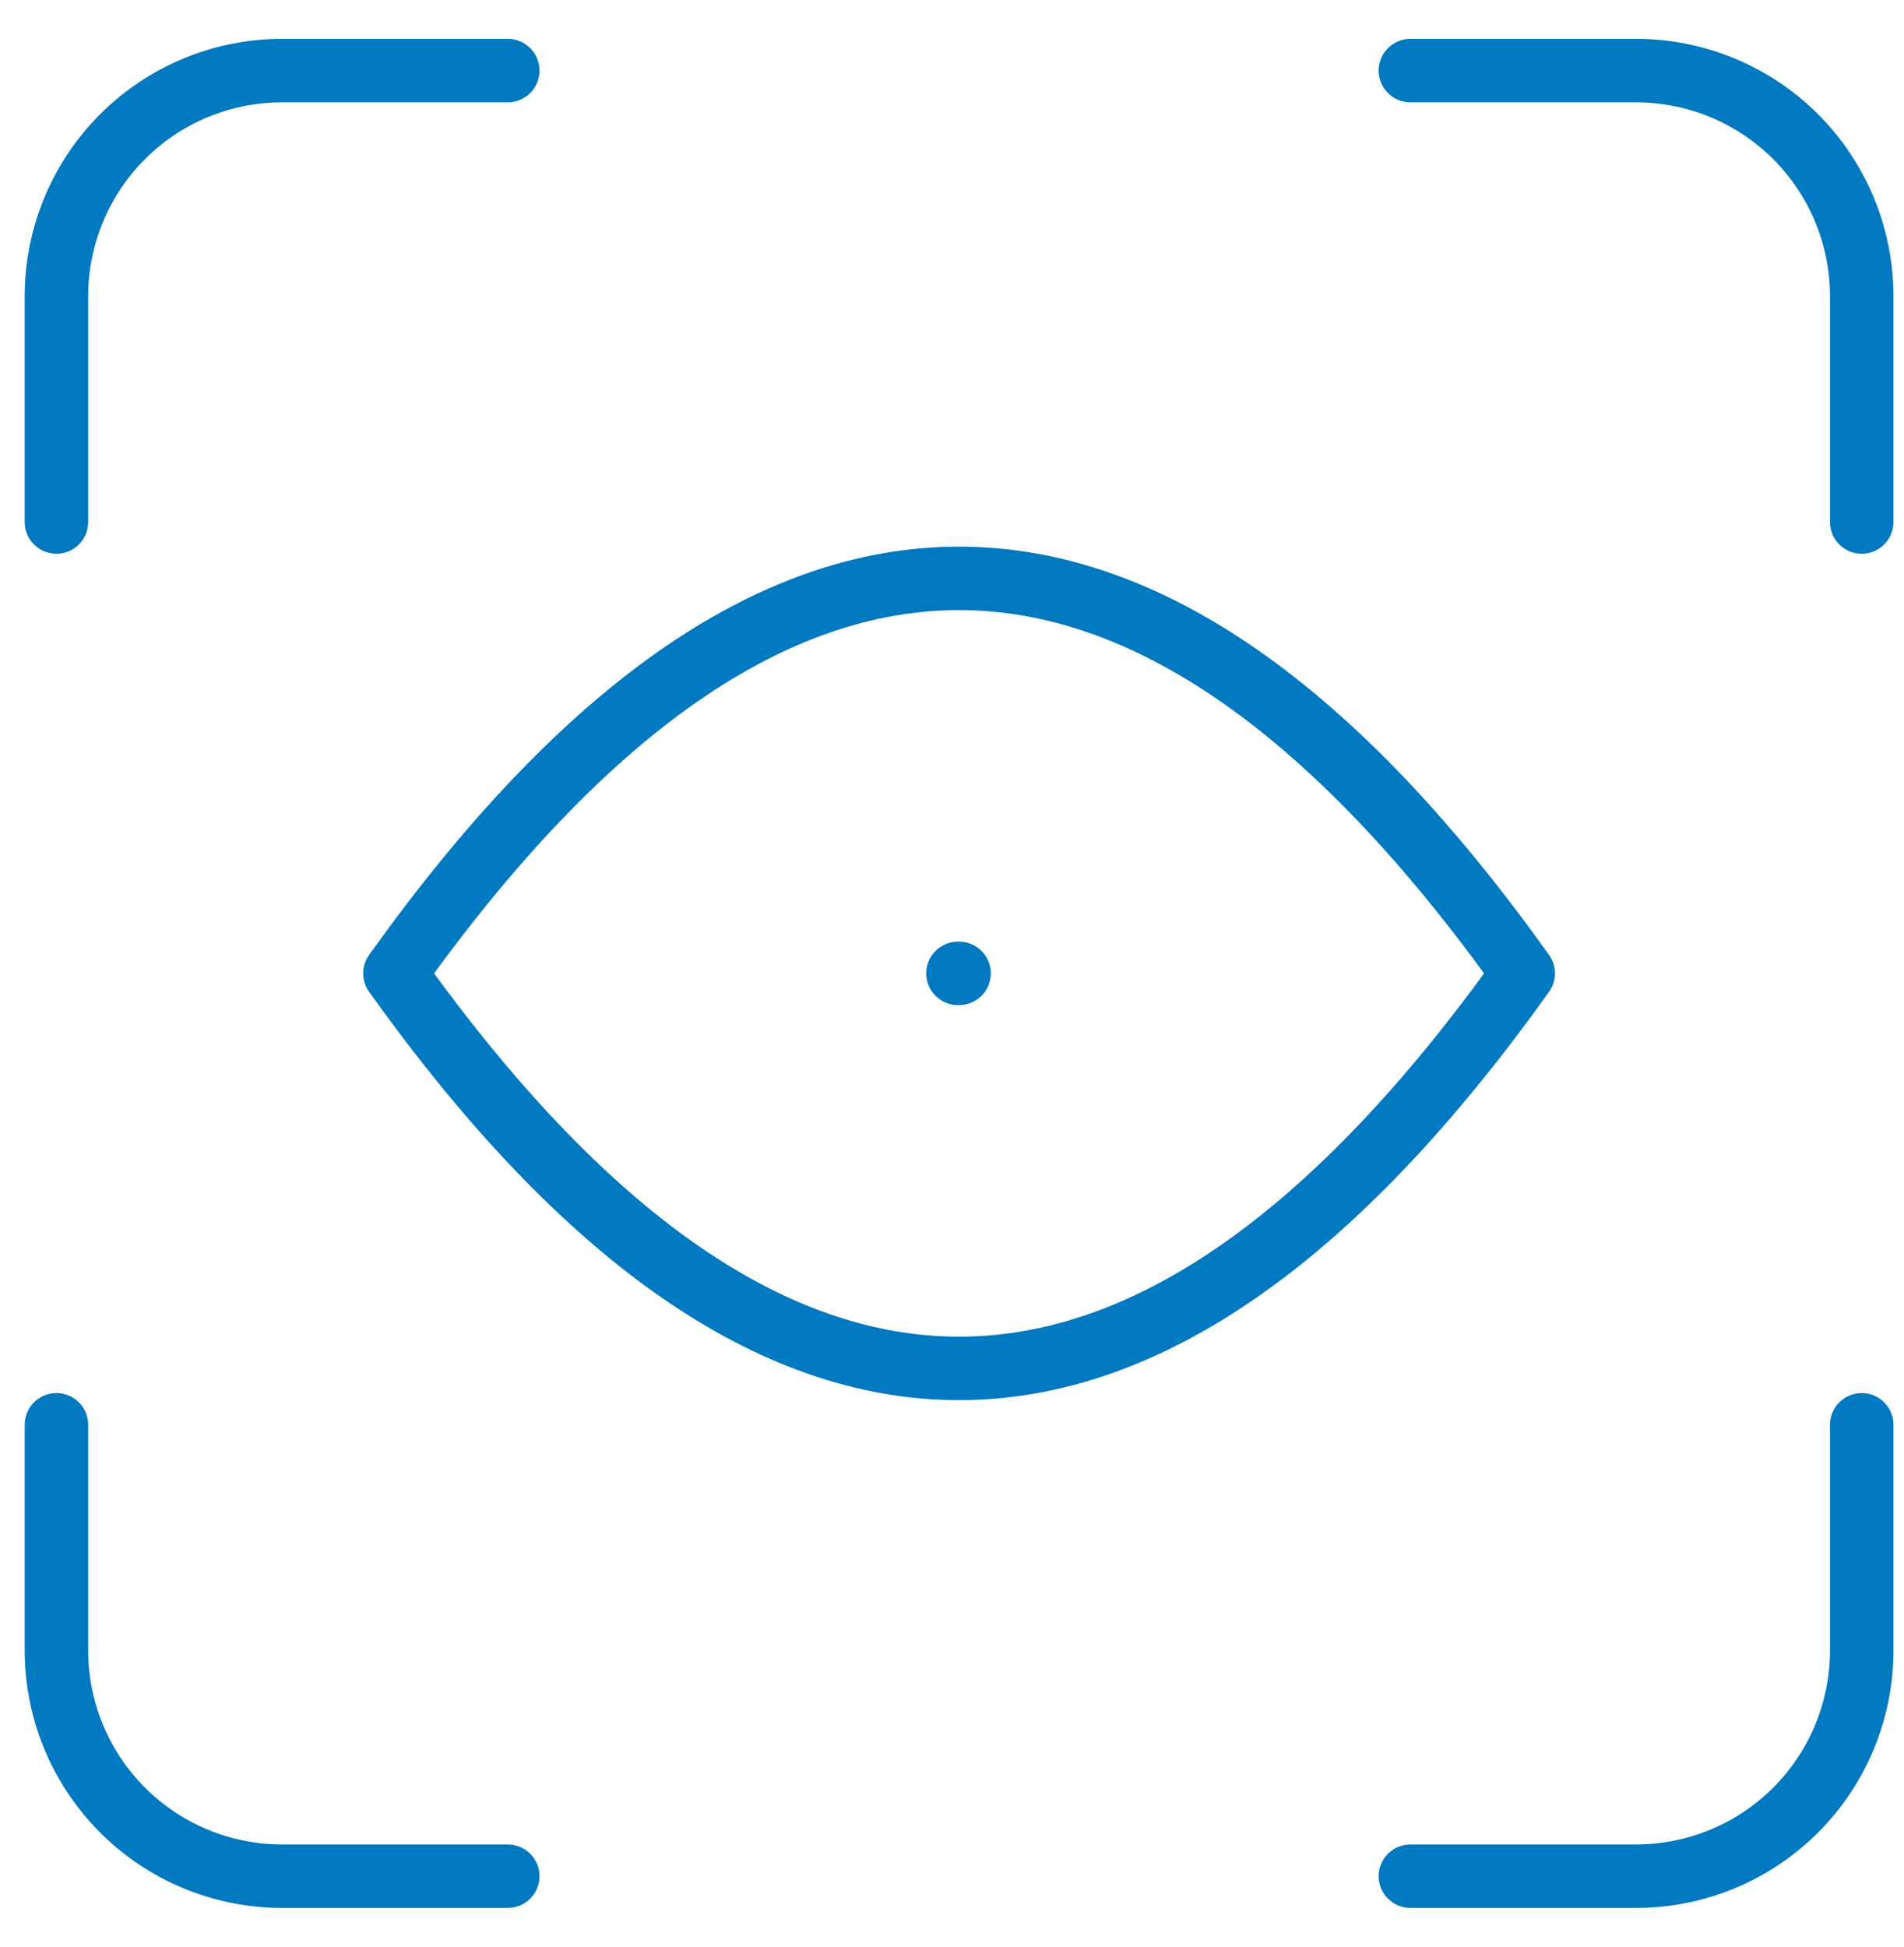
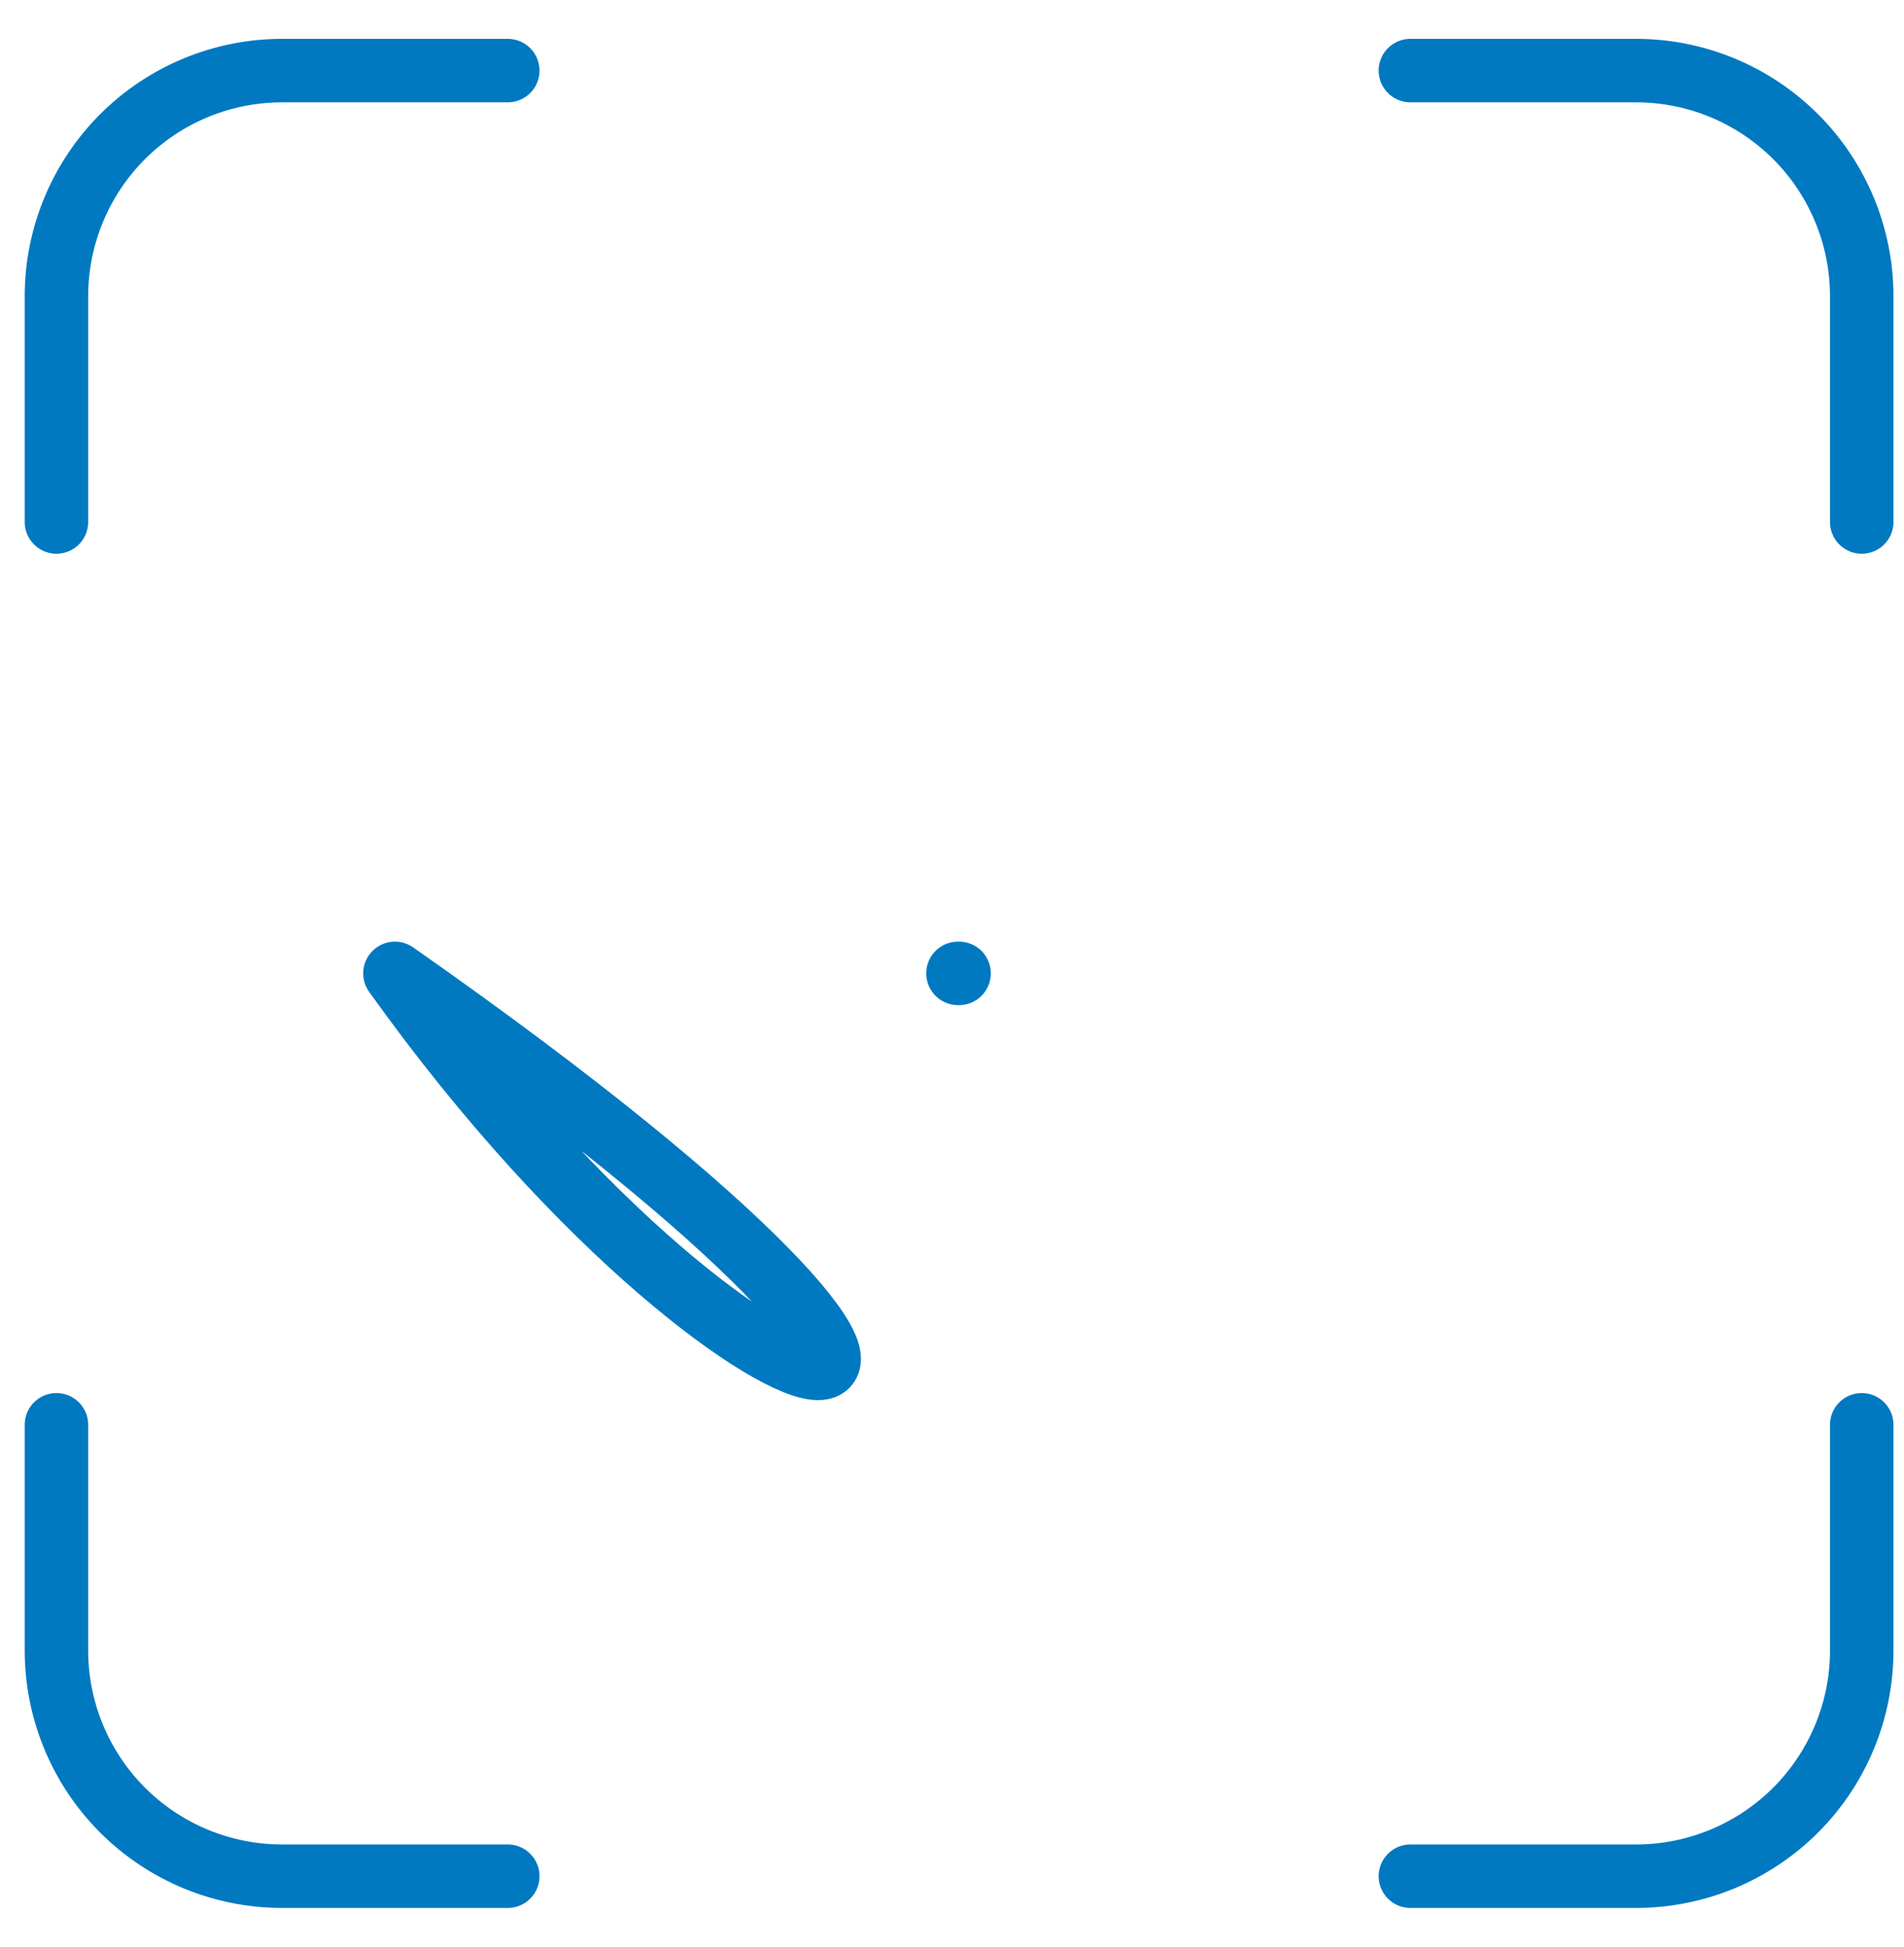
<svg xmlns="http://www.w3.org/2000/svg" width="45" height="46" viewBox="0 0 45 46" fill="none">
-   <path d="M1.334 12.335V7.001C1.334 5.587 1.896 4.23 2.896 3.23C3.896 2.23 5.253 1.668 6.667 1.668H12.001M1.334 33.668V39.001C1.334 40.416 1.896 41.772 2.896 42.773C3.896 43.773 5.253 44.335 6.667 44.335H12.001M33.334 1.668H38.667C40.082 1.668 41.438 2.23 42.439 3.23C43.439 4.23 44.001 5.587 44.001 7.001V12.335M33.334 44.335H38.667C40.082 44.335 41.438 43.773 42.439 42.773C43.439 41.772 44.001 40.416 44.001 39.001V33.668M22.667 23.001H22.641M9.334 23.001C18.222 10.556 27.113 10.556 36.001 23.001C27.113 35.447 18.222 35.447 9.334 23.001Z" stroke="#0079C1" stroke-width="1.5" stroke-linecap="round" stroke-linejoin="round" />
+   <path d="M1.334 12.335V7.001C1.334 5.587 1.896 4.23 2.896 3.23C3.896 2.23 5.253 1.668 6.667 1.668H12.001M1.334 33.668V39.001C1.334 40.416 1.896 41.772 2.896 42.773C3.896 43.773 5.253 44.335 6.667 44.335H12.001M33.334 1.668H38.667C40.082 1.668 41.438 2.23 42.439 3.23C43.439 4.23 44.001 5.587 44.001 7.001V12.335M33.334 44.335H38.667C40.082 44.335 41.438 43.773 42.439 42.773C43.439 41.772 44.001 40.416 44.001 39.001V33.668M22.667 23.001H22.641M9.334 23.001C27.113 35.447 18.222 35.447 9.334 23.001Z" stroke="#0079C1" stroke-width="1.5" stroke-linecap="round" stroke-linejoin="round" />
</svg>